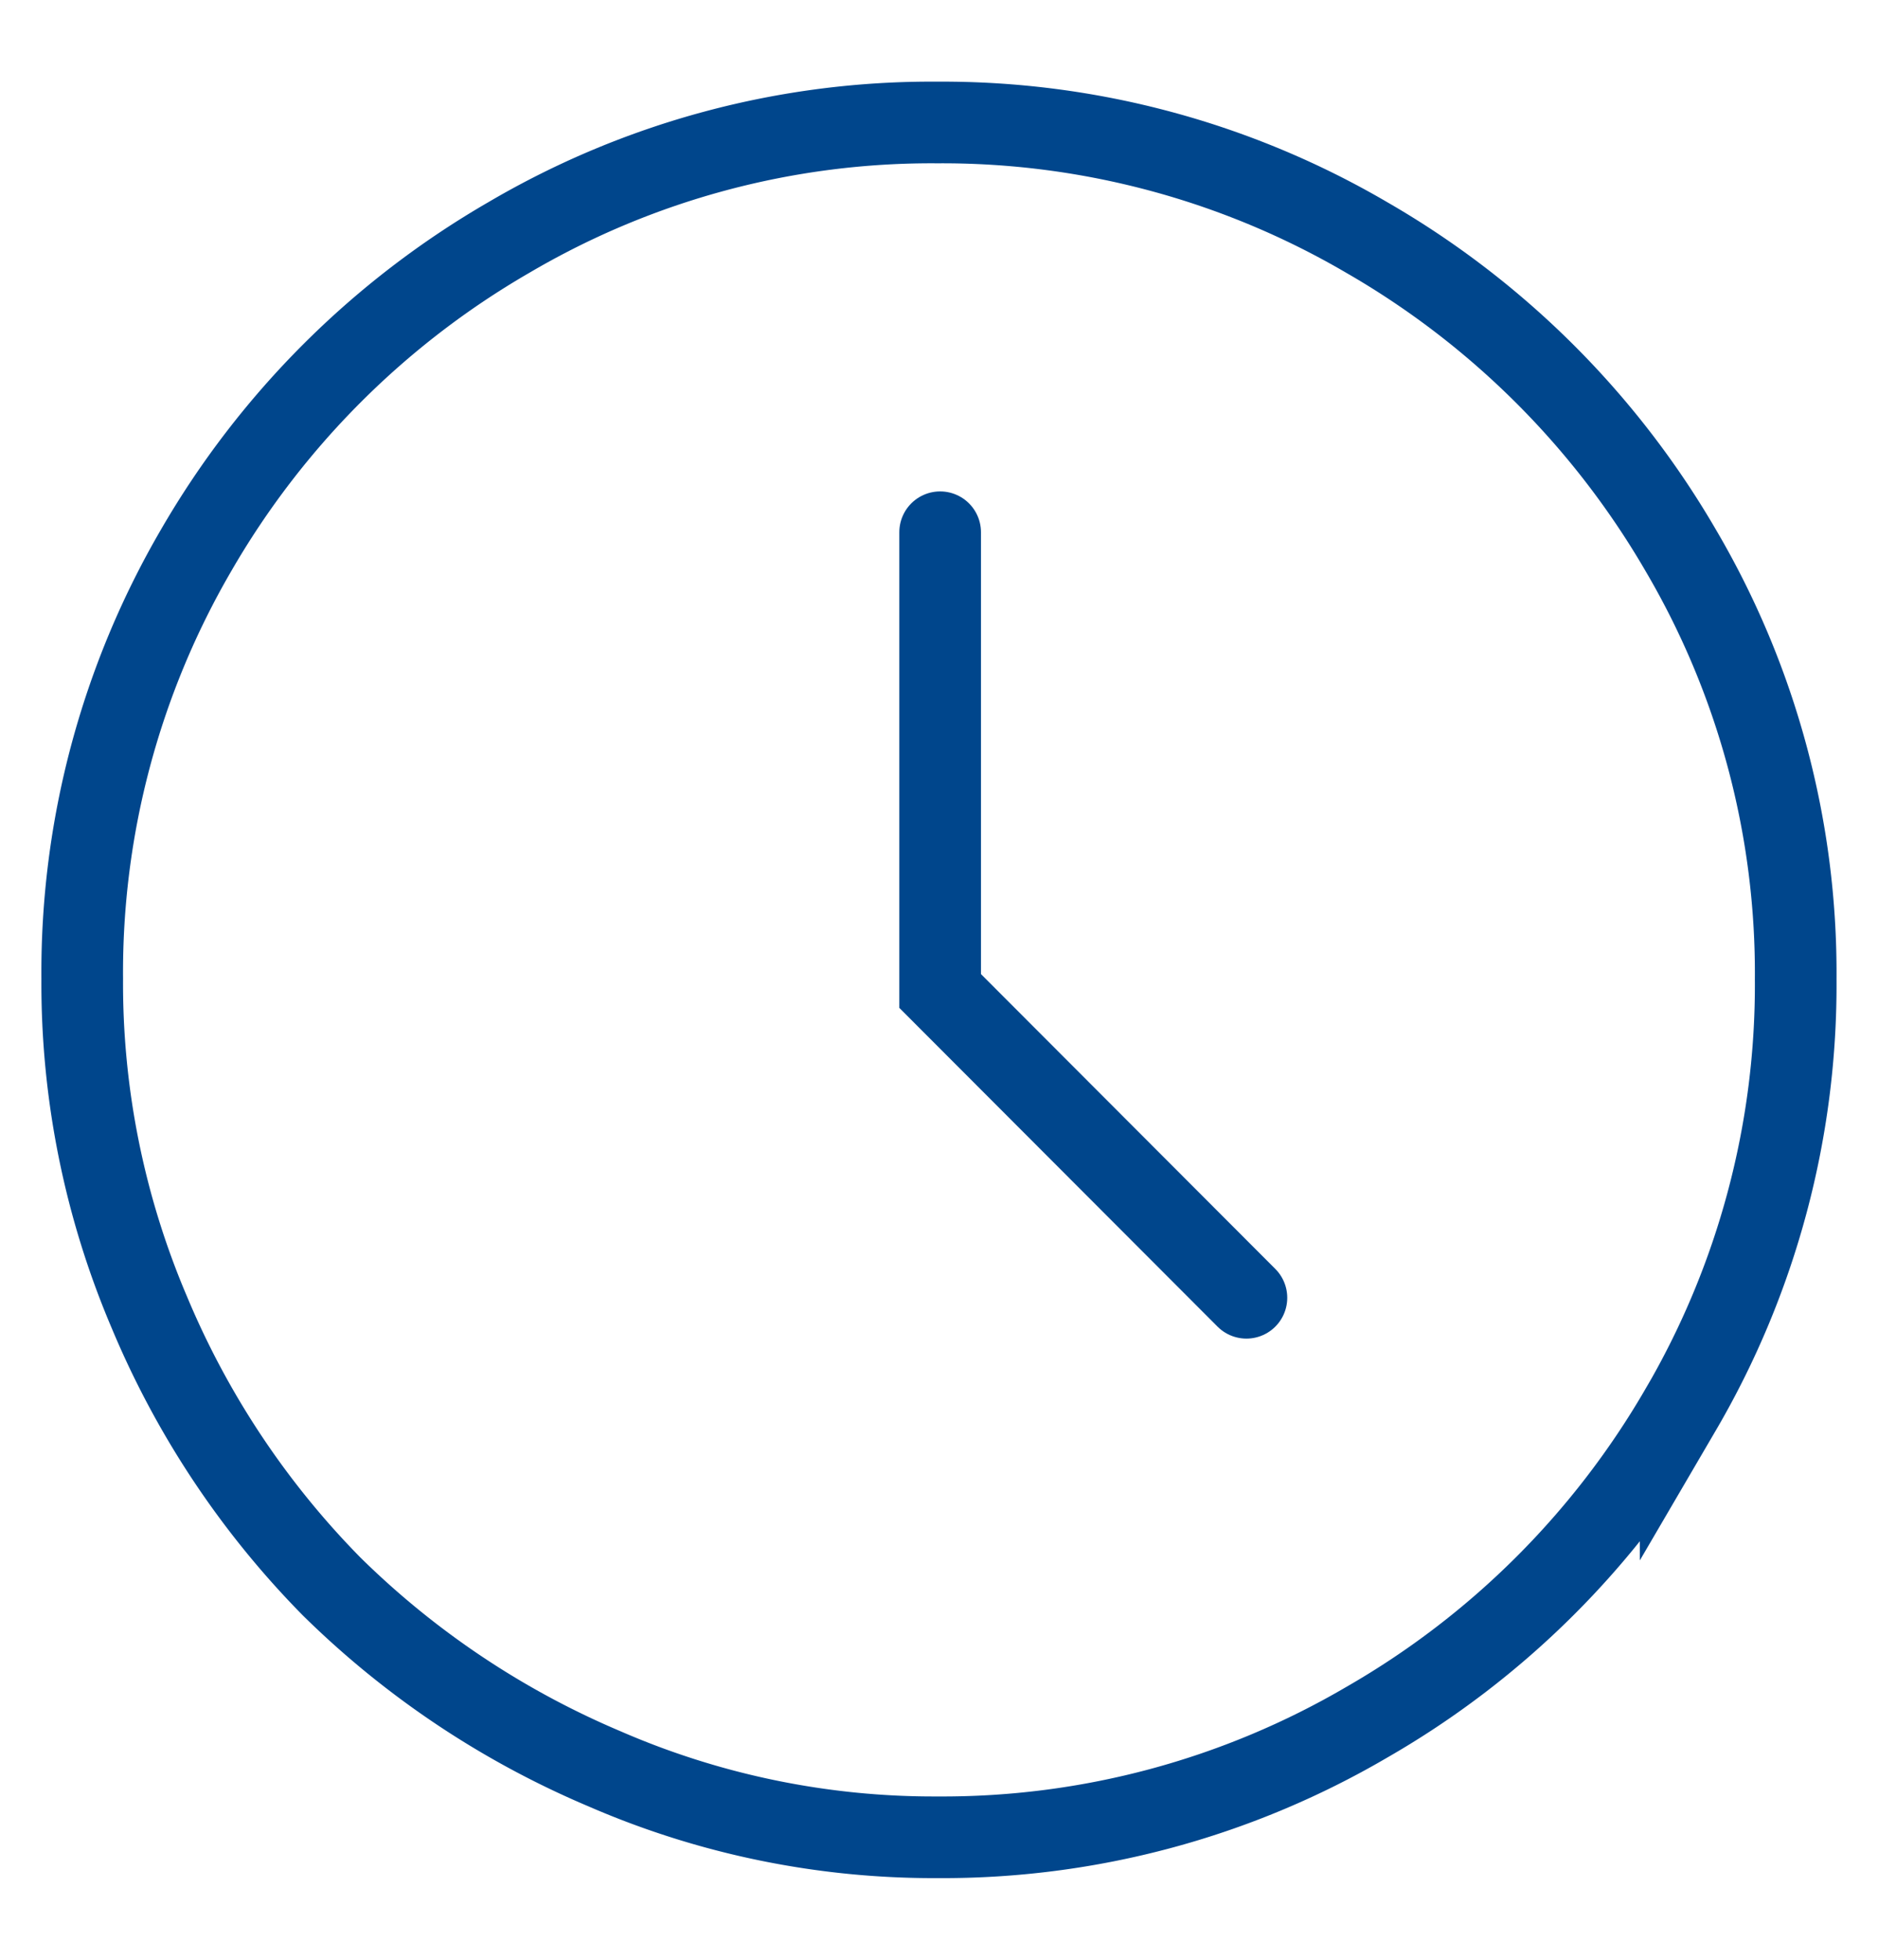
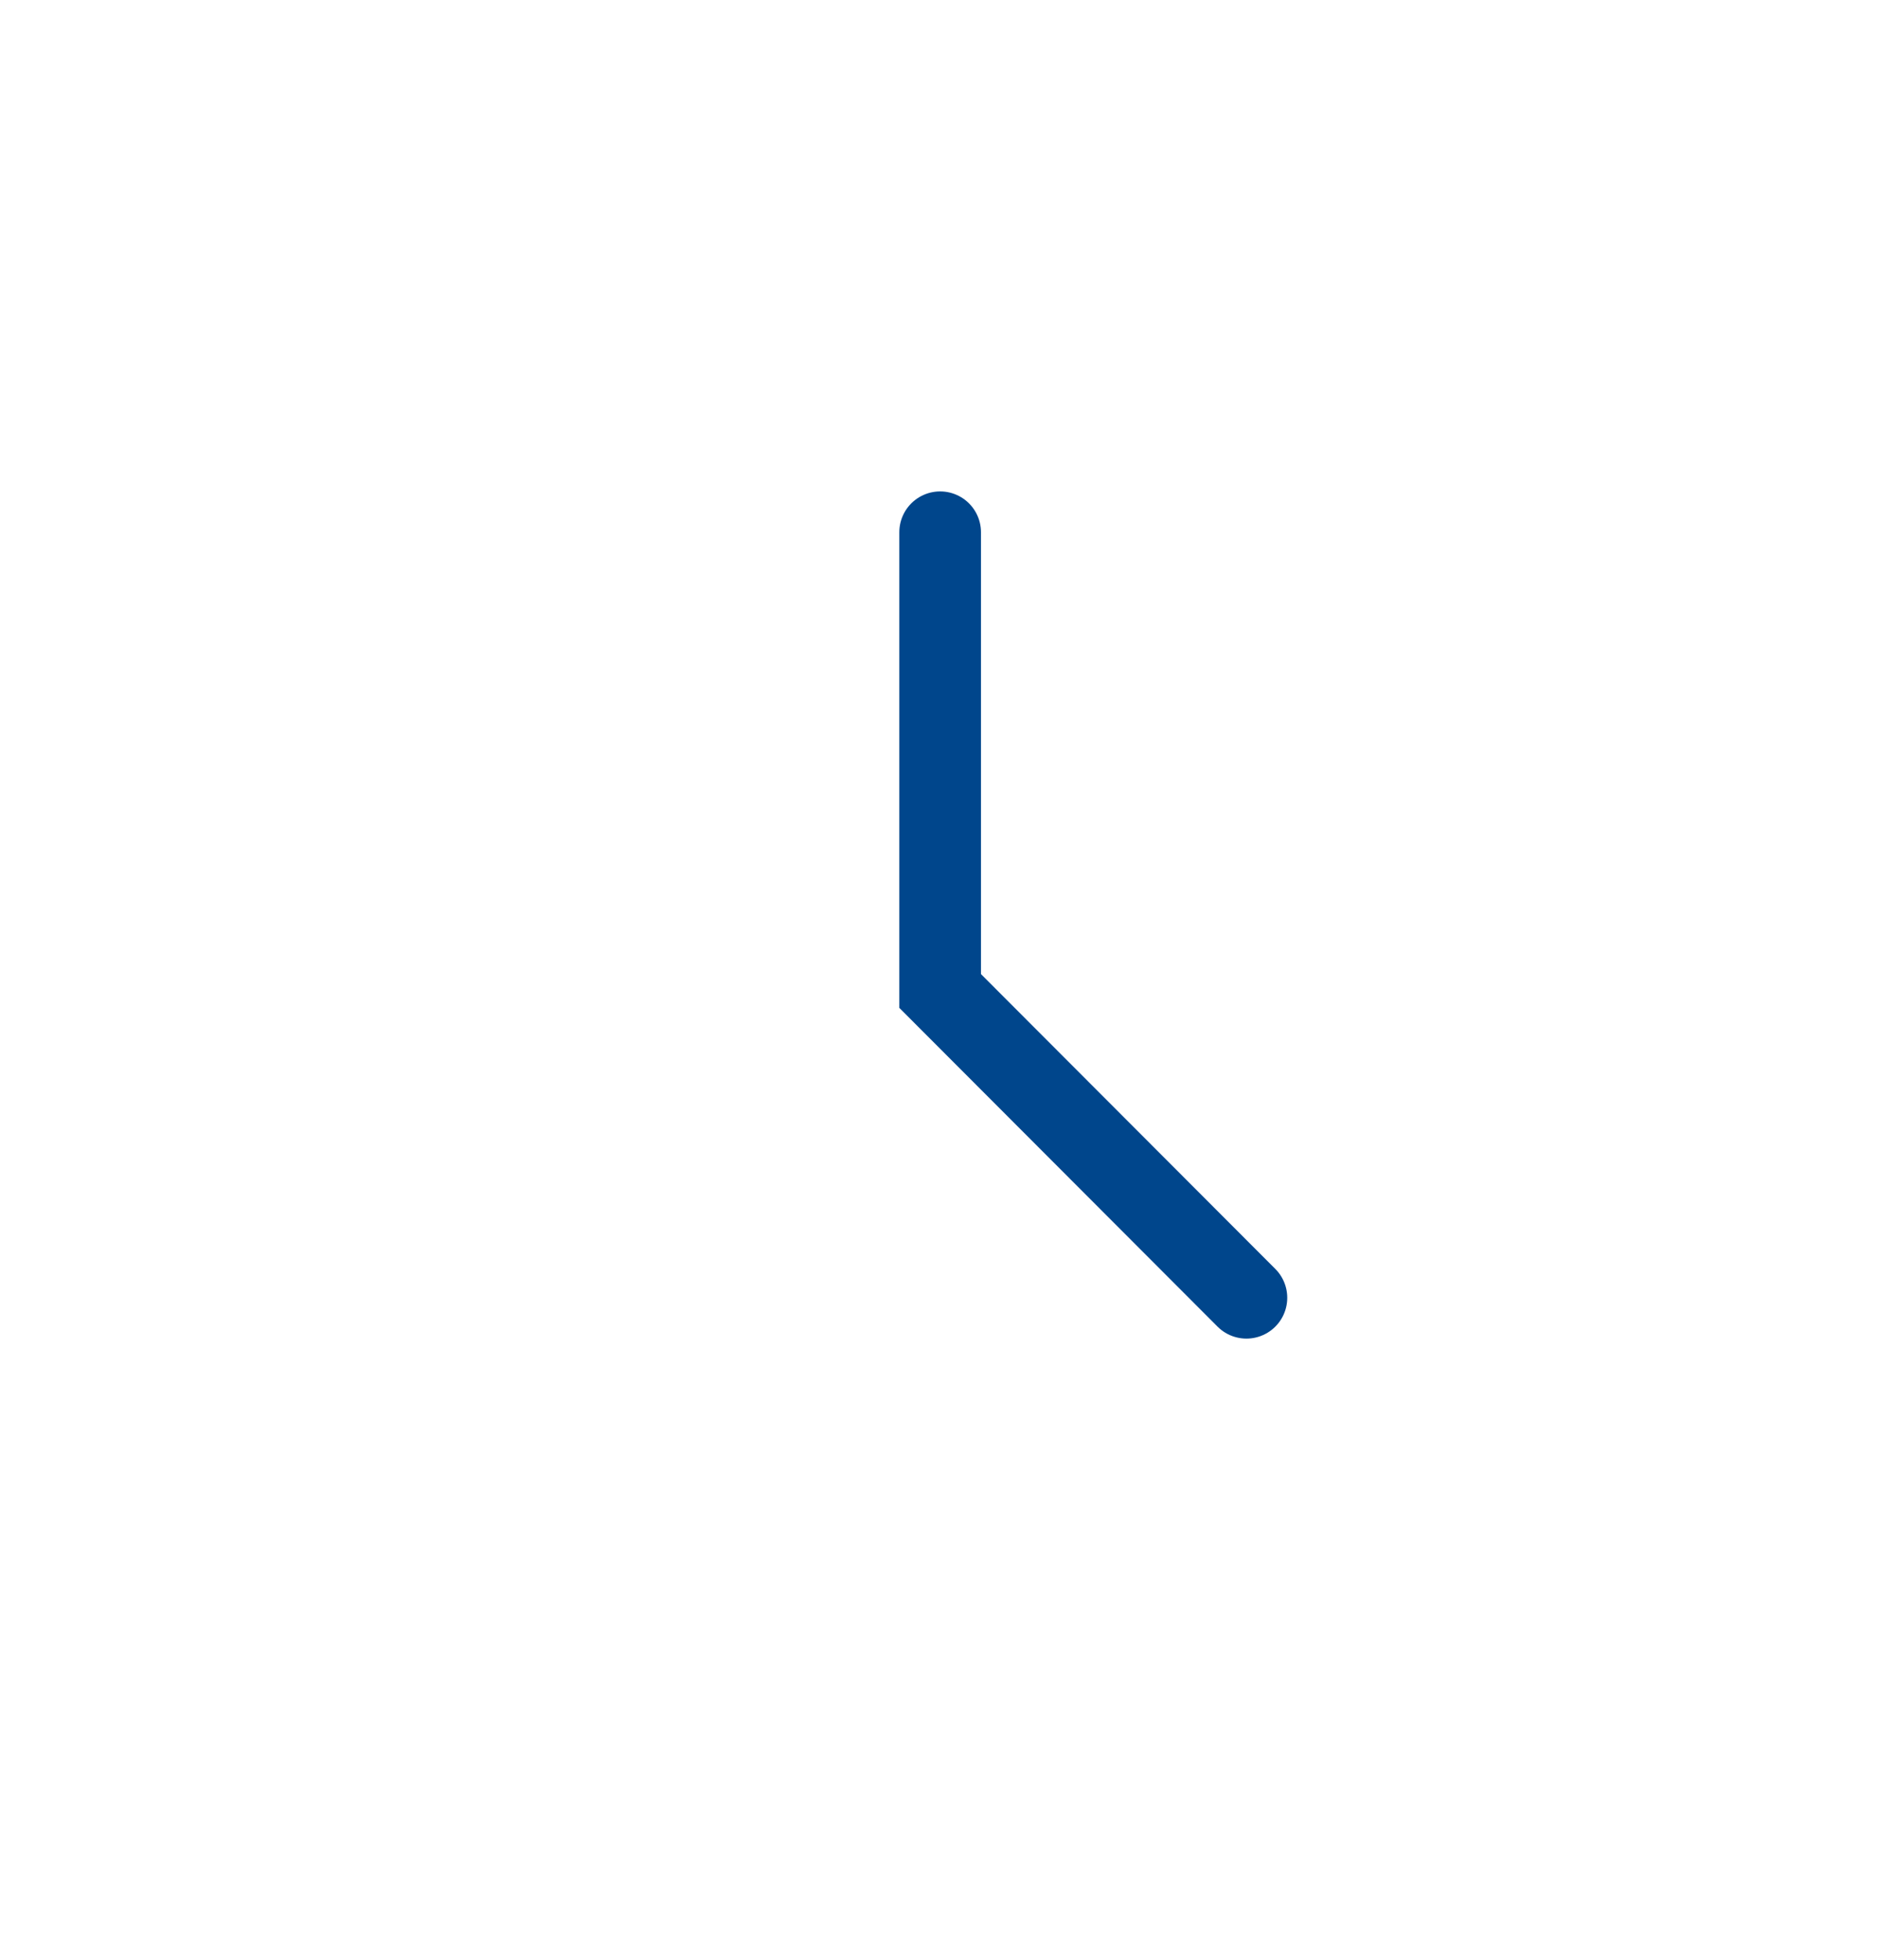
<svg xmlns="http://www.w3.org/2000/svg" id="clock-blue-time" viewBox="0 0 23 24">
  <defs>
    <style>.clock-blue-1,.clock-blue-2{fill:none;stroke:#00468c;stroke-miterlimit:10;}.clock-blue-2{stroke-linecap:round;}</style>
  </defs>
-   <path class="clock-blue-1" d="M20.583,17.263A10.467,10.467,0,0,1,16.743,21.089,10.281,10.281,0,0,1,11.481,22.5a10.11,10.11,0,0,1-4.074-.837,10.692,10.692,0,0,1-3.344-2.233,10.605,10.605,0,0,1-2.233-3.357,10.267,10.267,0,0,1-.823-4.087,10.268,10.268,0,0,1,1.397-5.25,10.48,10.48,0,0,1,3.827-3.827A10.208,10.208,0,0,1,11.481,1.5,10.288,10.288,0,0,1,16.743,2.911a10.519,10.519,0,0,1,3.84,3.827,10.208,10.208,0,0,1,1.409,5.25,10.305,10.305,0,0,1-1.409,5.276Zm0,0" />
  <polyline class="clock-blue-2" points="11.514 6.518 11.514 12.136 15.265 15.893" />
</svg>